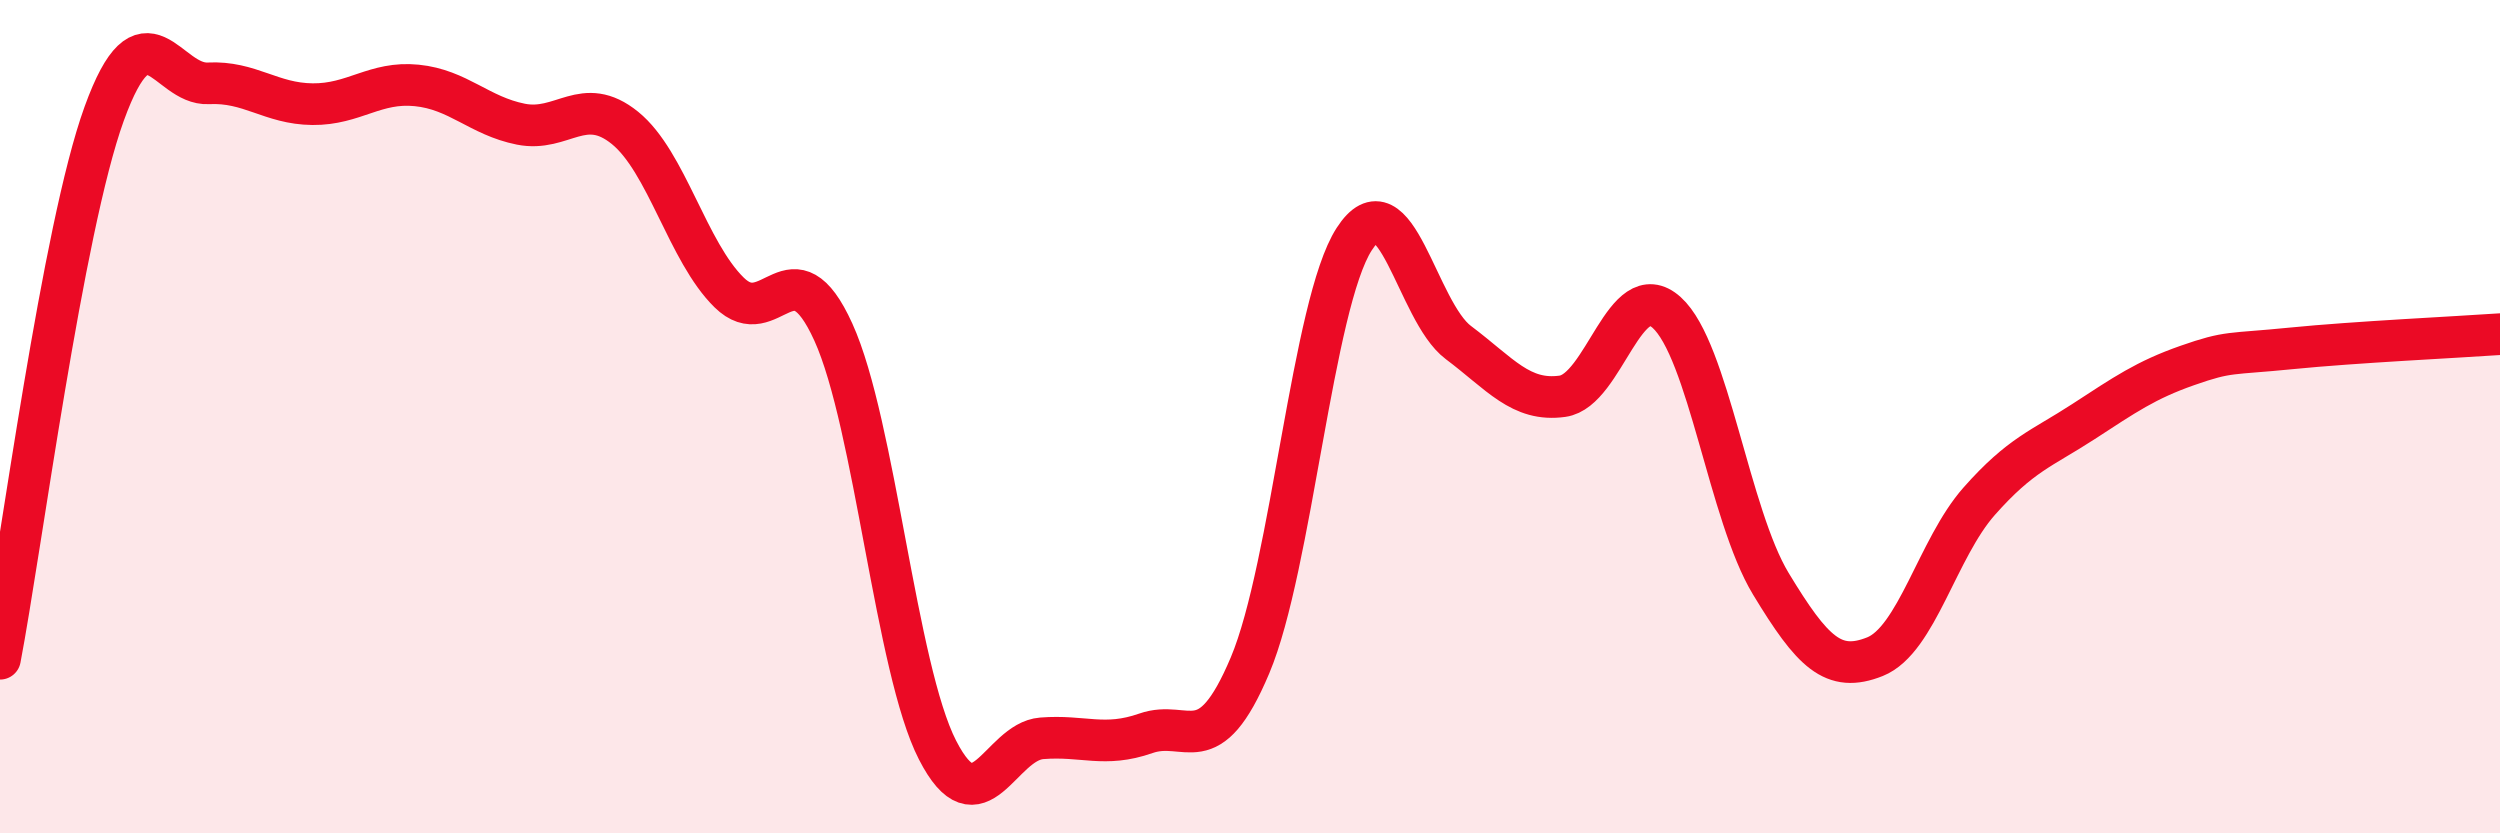
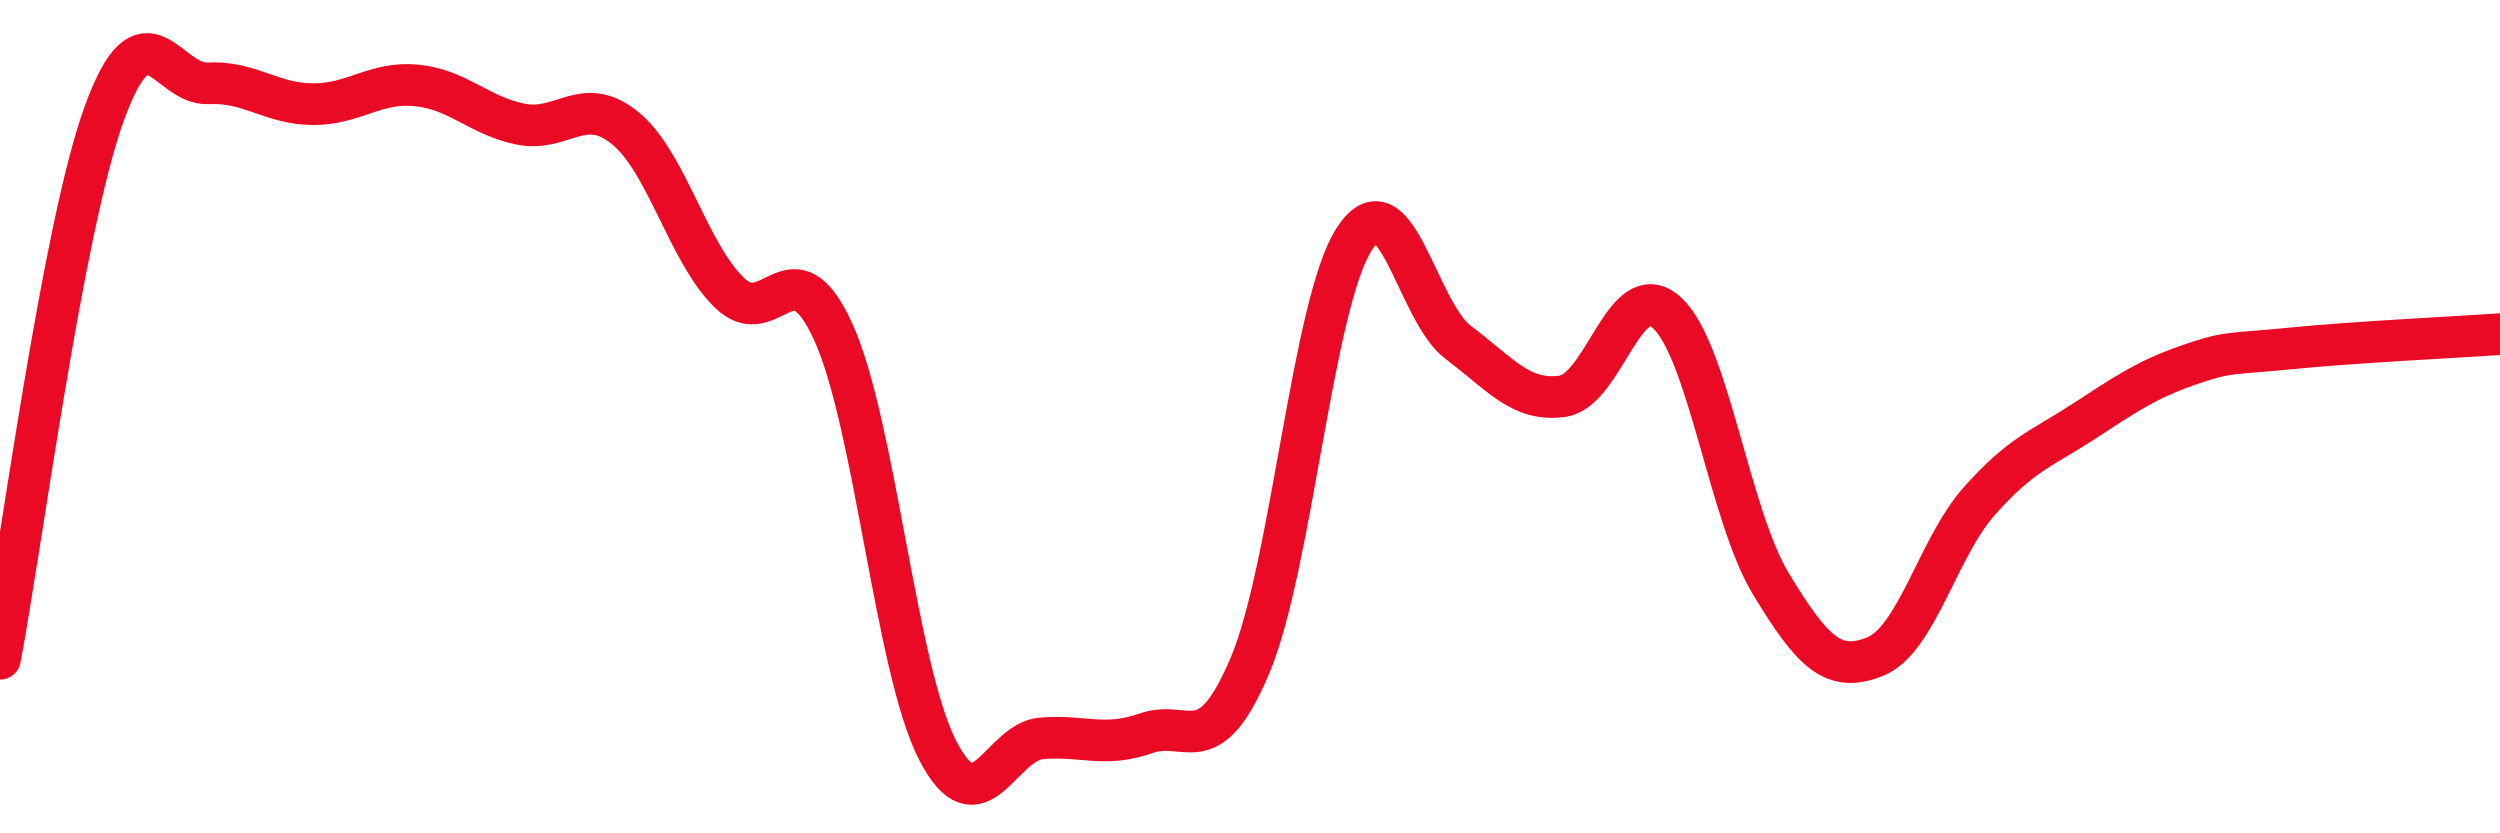
<svg xmlns="http://www.w3.org/2000/svg" width="60" height="20" viewBox="0 0 60 20">
-   <path d="M 0,15.81 C 0.5,13.19 1.5,5.49 2.5,2.73 C 3.5,-0.03 4,2.05 5,2 C 6,1.95 6.5,2.49 7.5,2.5 C 8.5,2.51 9,1.95 10,2.05 C 11,2.15 11.5,2.78 12.5,2.98 C 13.5,3.18 14,2.26 15,3.07 C 16,3.88 16.5,6.04 17.5,7.02 C 18.5,8 19,5.77 20,7.97 C 21,10.17 21.5,16.05 22.5,18 C 23.5,19.95 24,17.8 25,17.72 C 26,17.64 26.5,17.95 27.5,17.6 C 28.5,17.25 29,18.34 30,15.97 C 31,13.6 31.5,7.29 32.5,5.74 C 33.5,4.19 34,7.47 35,8.22 C 36,8.97 36.5,9.65 37.5,9.51 C 38.5,9.37 39,6.6 40,7.5 C 41,8.4 41.5,12.36 42.5,14.01 C 43.5,15.66 44,16.16 45,15.76 C 46,15.36 46.5,13.16 47.5,12.03 C 48.5,10.9 49,10.77 50,10.12 C 51,9.47 51.5,9.12 52.5,8.77 C 53.5,8.42 53.5,8.51 55,8.36 C 56.5,8.21 59,8.09 60,8.02L60 20L0 20Z" fill="#EB0A25" opacity="0.1" stroke-linecap="round" stroke-linejoin="round" />
  <path d="M 0,15.81 C 0.5,13.19 1.5,5.49 2.5,2.73 C 3.5,-0.03 4,2.05 5,2 C 6,1.95 6.5,2.49 7.5,2.5 C 8.5,2.51 9,1.95 10,2.05 C 11,2.15 11.5,2.78 12.5,2.98 C 13.5,3.18 14,2.26 15,3.07 C 16,3.88 16.5,6.04 17.5,7.02 C 18.5,8 19,5.77 20,7.97 C 21,10.17 21.5,16.05 22.5,18 C 23.5,19.95 24,17.8 25,17.72 C 26,17.64 26.5,17.95 27.5,17.6 C 28.5,17.25 29,18.34 30,15.97 C 31,13.6 31.5,7.29 32.5,5.74 C 33.5,4.19 34,7.47 35,8.22 C 36,8.97 36.5,9.65 37.5,9.51 C 38.5,9.37 39,6.6 40,7.5 C 41,8.4 41.5,12.36 42.5,14.01 C 43.5,15.66 44,16.16 45,15.76 C 46,15.36 46.5,13.16 47.5,12.03 C 48.5,10.9 49,10.77 50,10.12 C 51,9.47 51.5,9.12 52.5,8.77 C 53.5,8.42 53.5,8.51 55,8.36 C 56.5,8.21 59,8.09 60,8.02" stroke="#EB0A25" stroke-width="1" fill="none" stroke-linecap="round" stroke-linejoin="round" />
</svg>